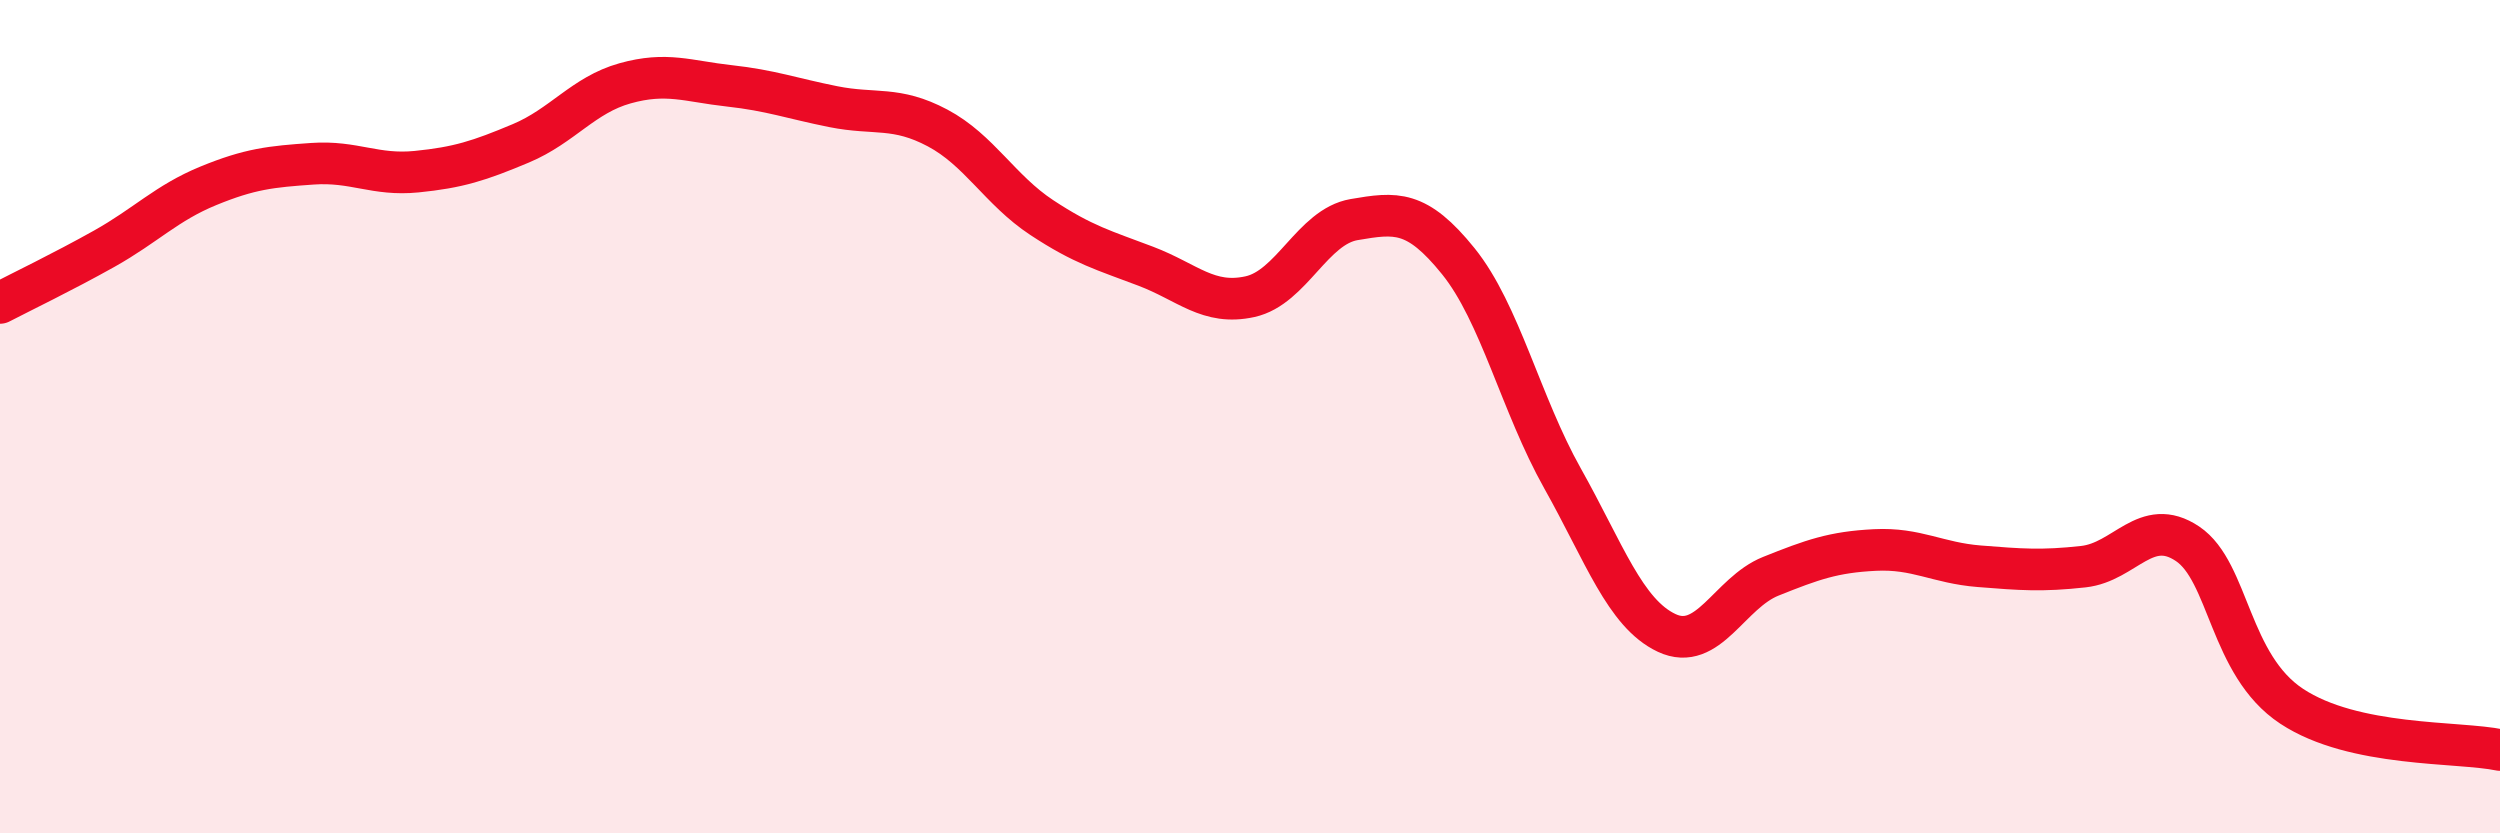
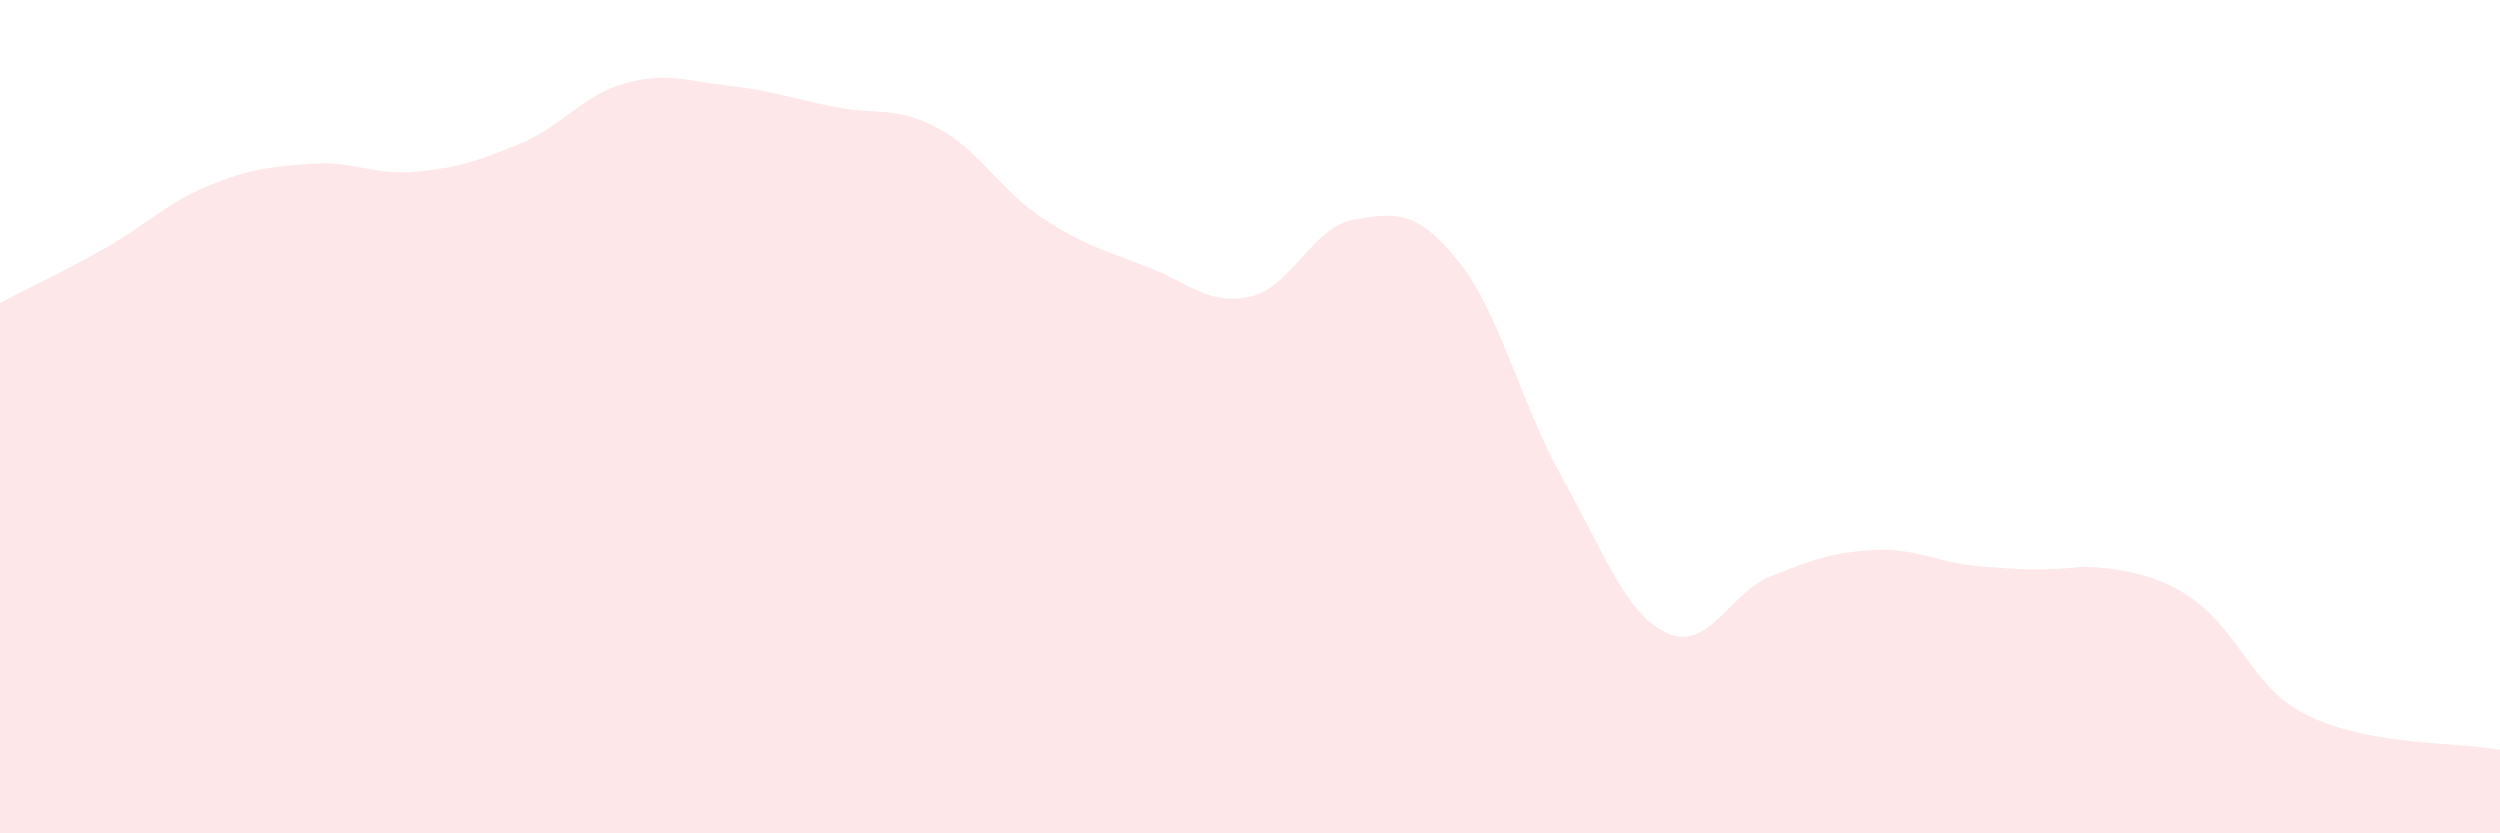
<svg xmlns="http://www.w3.org/2000/svg" width="60" height="20" viewBox="0 0 60 20">
-   <path d="M 0,7.27 C 0.5,7.01 1.5,6.53 2.5,5.97 C 3.5,5.41 4,4.87 5,4.46 C 6,4.05 6.5,4 7.5,3.93 C 8.5,3.86 9,4.22 10,4.12 C 11,4.02 11.5,3.86 12.5,3.44 C 13.5,3.02 14,2.28 15,2 C 16,1.72 16.5,1.95 17.5,2.06 C 18.5,2.17 19,2.36 20,2.56 C 21,2.76 21.5,2.54 22.5,3.07 C 23.5,3.6 24,4.56 25,5.22 C 26,5.88 26.5,6.01 27.5,6.39 C 28.5,6.77 29,7.34 30,7.12 C 31,6.9 31.5,5.44 32.5,5.27 C 33.5,5.1 34,5.03 35,6.27 C 36,7.51 36.5,9.7 37.5,11.48 C 38.5,13.26 39,14.72 40,15.19 C 41,15.66 41.5,14.23 42.5,13.83 C 43.5,13.43 44,13.25 45,13.2 C 46,13.15 46.5,13.51 47.5,13.59 C 48.5,13.67 49,13.71 50,13.6 C 51,13.49 51.5,12.38 52.5,13.05 C 53.5,13.72 53.5,15.96 55,16.95 C 56.5,17.94 59,17.79 60,18L60 20L0 20Z" fill="#EB0A25" opacity="0.1" stroke-linecap="round" stroke-linejoin="round" />
-   <path d="M 0,7.27 C 0.5,7.01 1.5,6.53 2.5,5.97 C 3.5,5.41 4,4.87 5,4.46 C 6,4.05 6.5,4 7.5,3.93 C 8.5,3.86 9,4.22 10,4.12 C 11,4.02 11.5,3.86 12.5,3.44 C 13.5,3.02 14,2.28 15,2 C 16,1.72 16.5,1.95 17.5,2.06 C 18.5,2.17 19,2.36 20,2.56 C 21,2.76 21.5,2.54 22.5,3.07 C 23.5,3.6 24,4.56 25,5.22 C 26,5.88 26.5,6.01 27.5,6.39 C 28.5,6.77 29,7.34 30,7.12 C 31,6.9 31.5,5.44 32.5,5.27 C 33.5,5.1 34,5.03 35,6.27 C 36,7.51 36.5,9.7 37.5,11.48 C 38.5,13.26 39,14.72 40,15.19 C 41,15.66 41.5,14.23 42.5,13.83 C 43.5,13.43 44,13.25 45,13.2 C 46,13.15 46.5,13.51 47.5,13.59 C 48.5,13.67 49,13.71 50,13.6 C 51,13.49 51.5,12.38 52.5,13.05 C 53.5,13.72 53.5,15.96 55,16.95 C 56.5,17.94 59,17.79 60,18" stroke="#EB0A25" stroke-width="1" fill="none" stroke-linecap="round" stroke-linejoin="round" />
+   <path d="M 0,7.27 C 0.5,7.01 1.5,6.53 2.5,5.97 C 3.5,5.41 4,4.87 5,4.46 C 6,4.05 6.5,4 7.5,3.93 C 8.5,3.86 9,4.22 10,4.12 C 11,4.02 11.5,3.86 12.5,3.44 C 13.5,3.02 14,2.28 15,2 C 16,1.72 16.5,1.95 17.5,2.06 C 18.5,2.17 19,2.36 20,2.56 C 21,2.76 21.5,2.54 22.5,3.07 C 23.5,3.6 24,4.56 25,5.22 C 26,5.88 26.5,6.01 27.5,6.39 C 28.5,6.77 29,7.34 30,7.12 C 31,6.9 31.5,5.44 32.5,5.27 C 33.5,5.1 34,5.03 35,6.27 C 36,7.51 36.5,9.7 37.5,11.48 C 38.5,13.26 39,14.72 40,15.19 C 41,15.66 41.5,14.23 42.5,13.83 C 43.5,13.43 44,13.25 45,13.2 C 46,13.15 46.5,13.51 47.5,13.59 C 48.5,13.67 49,13.71 50,13.6 C 53.5,13.72 53.5,15.96 55,16.95 C 56.5,17.94 59,17.79 60,18L60 20L0 20Z" fill="#EB0A25" opacity="0.1" stroke-linecap="round" stroke-linejoin="round" />
</svg>